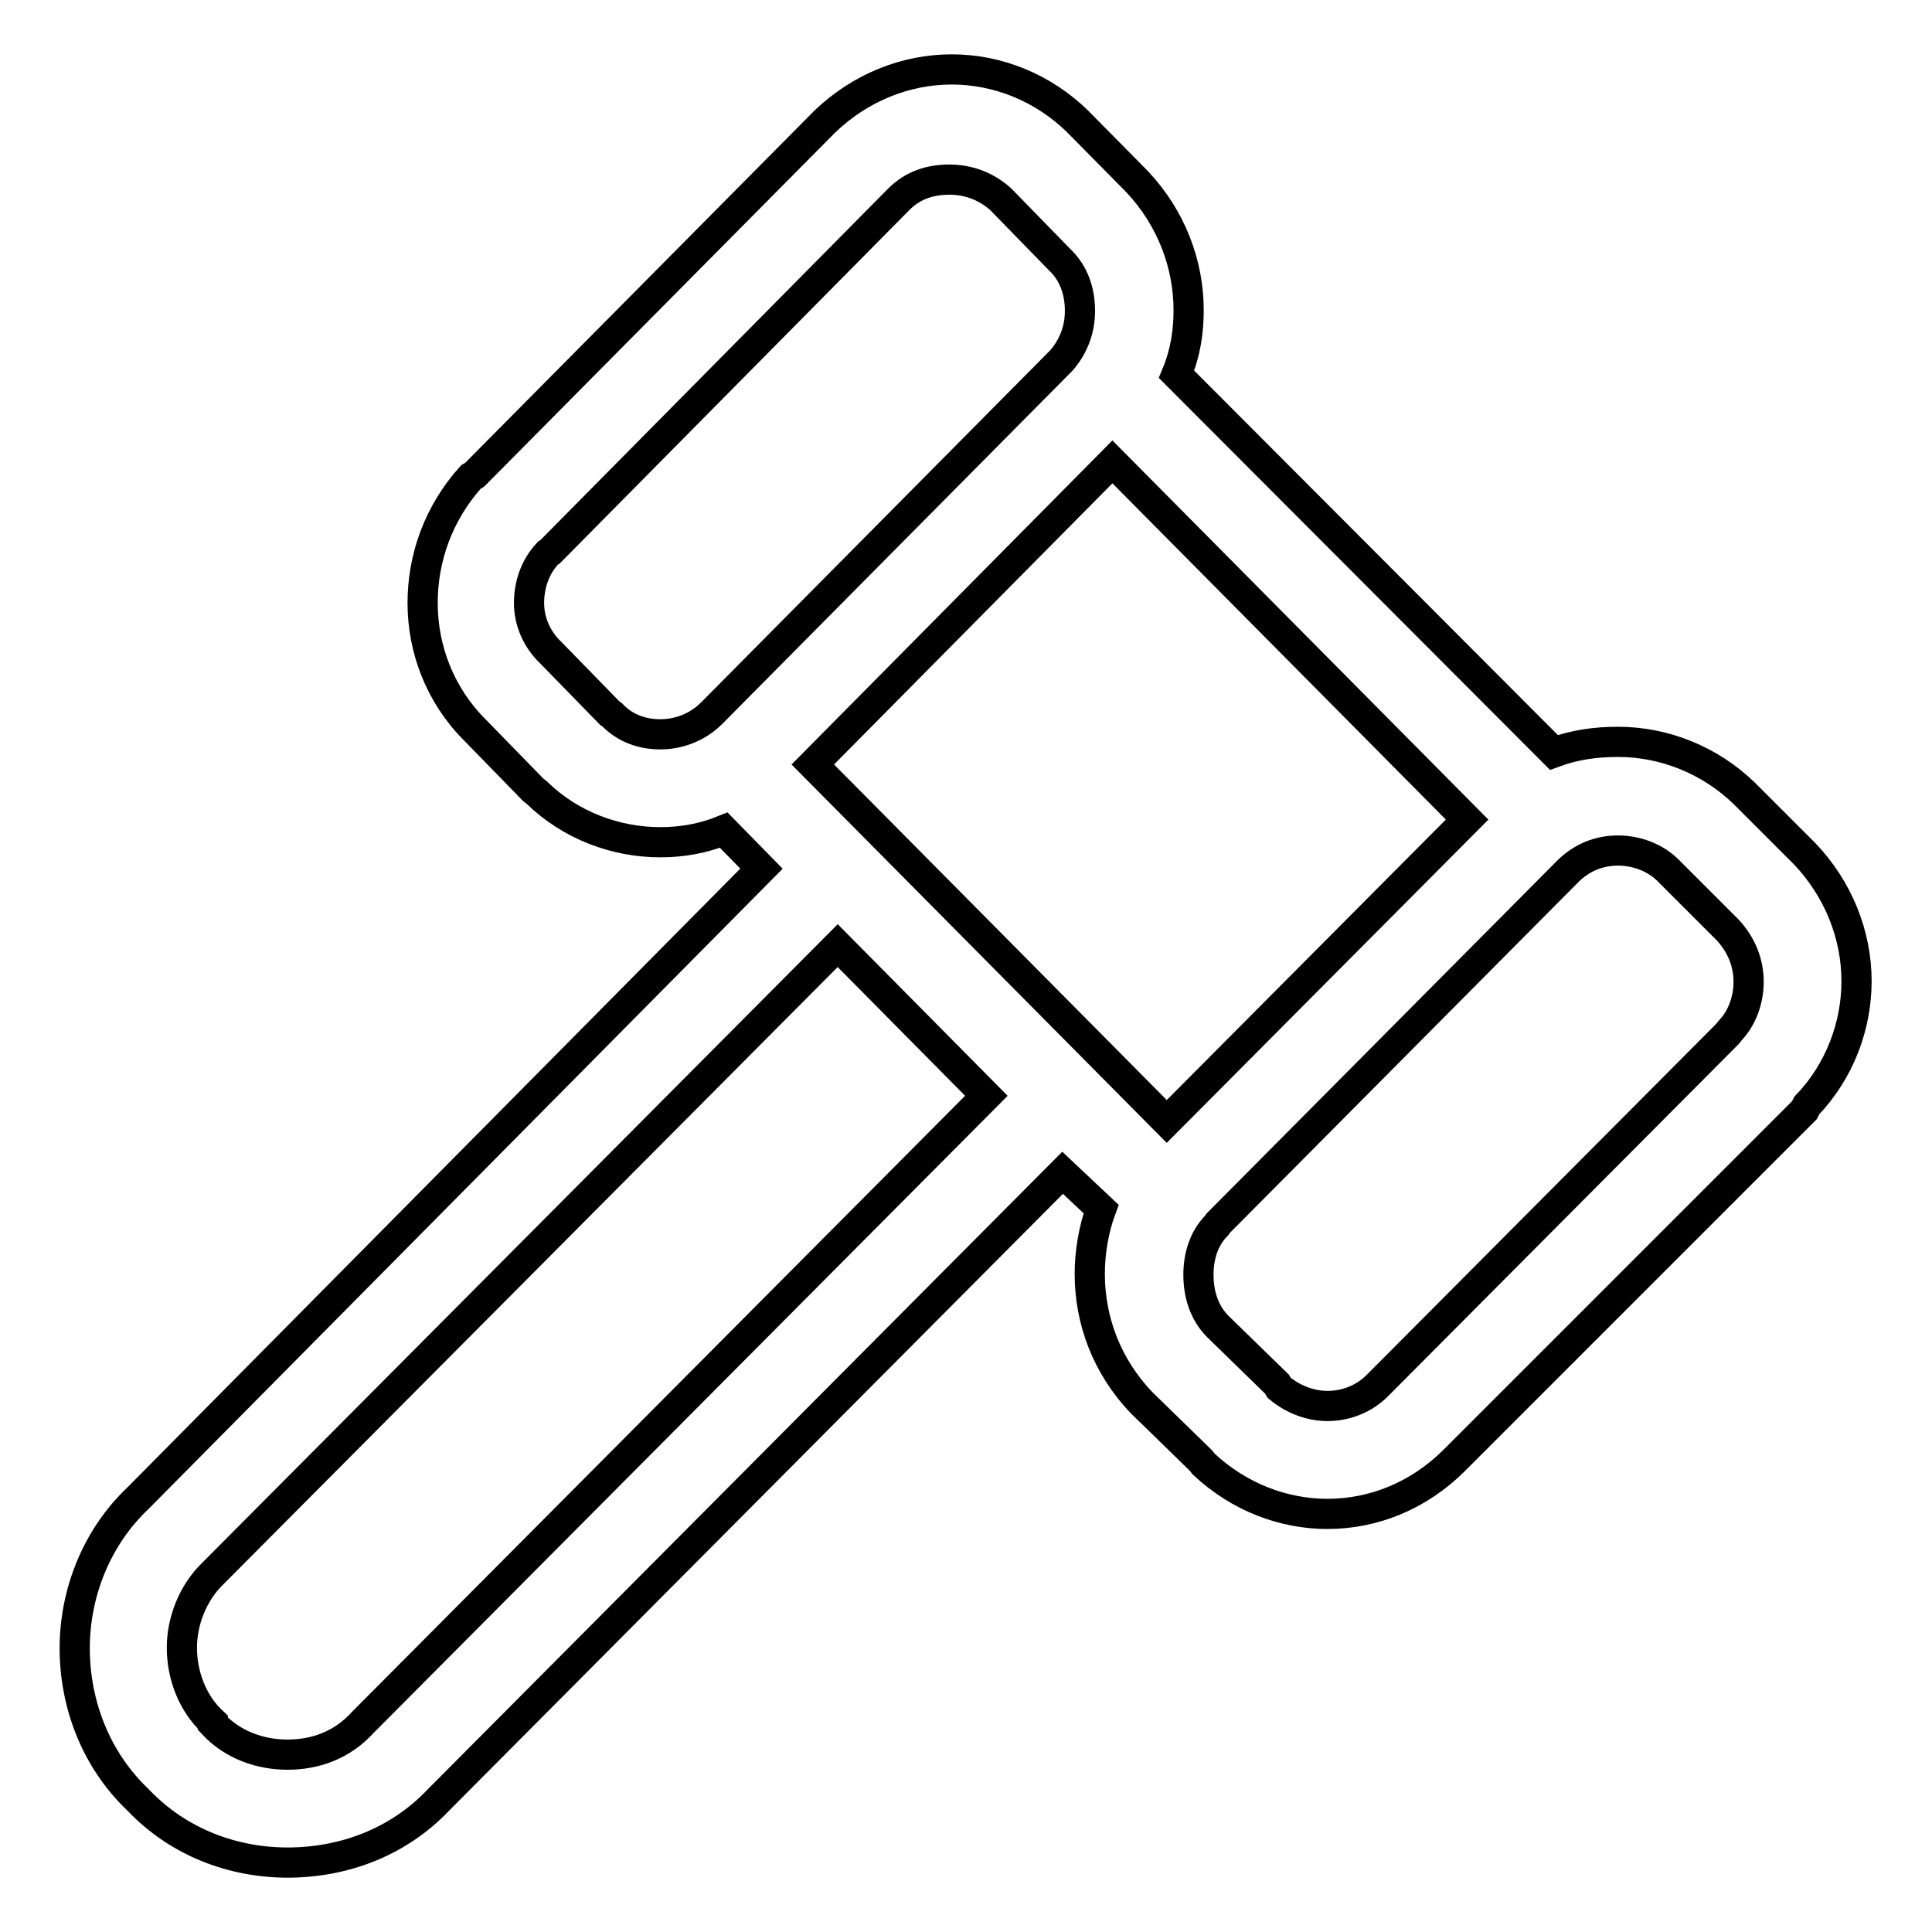
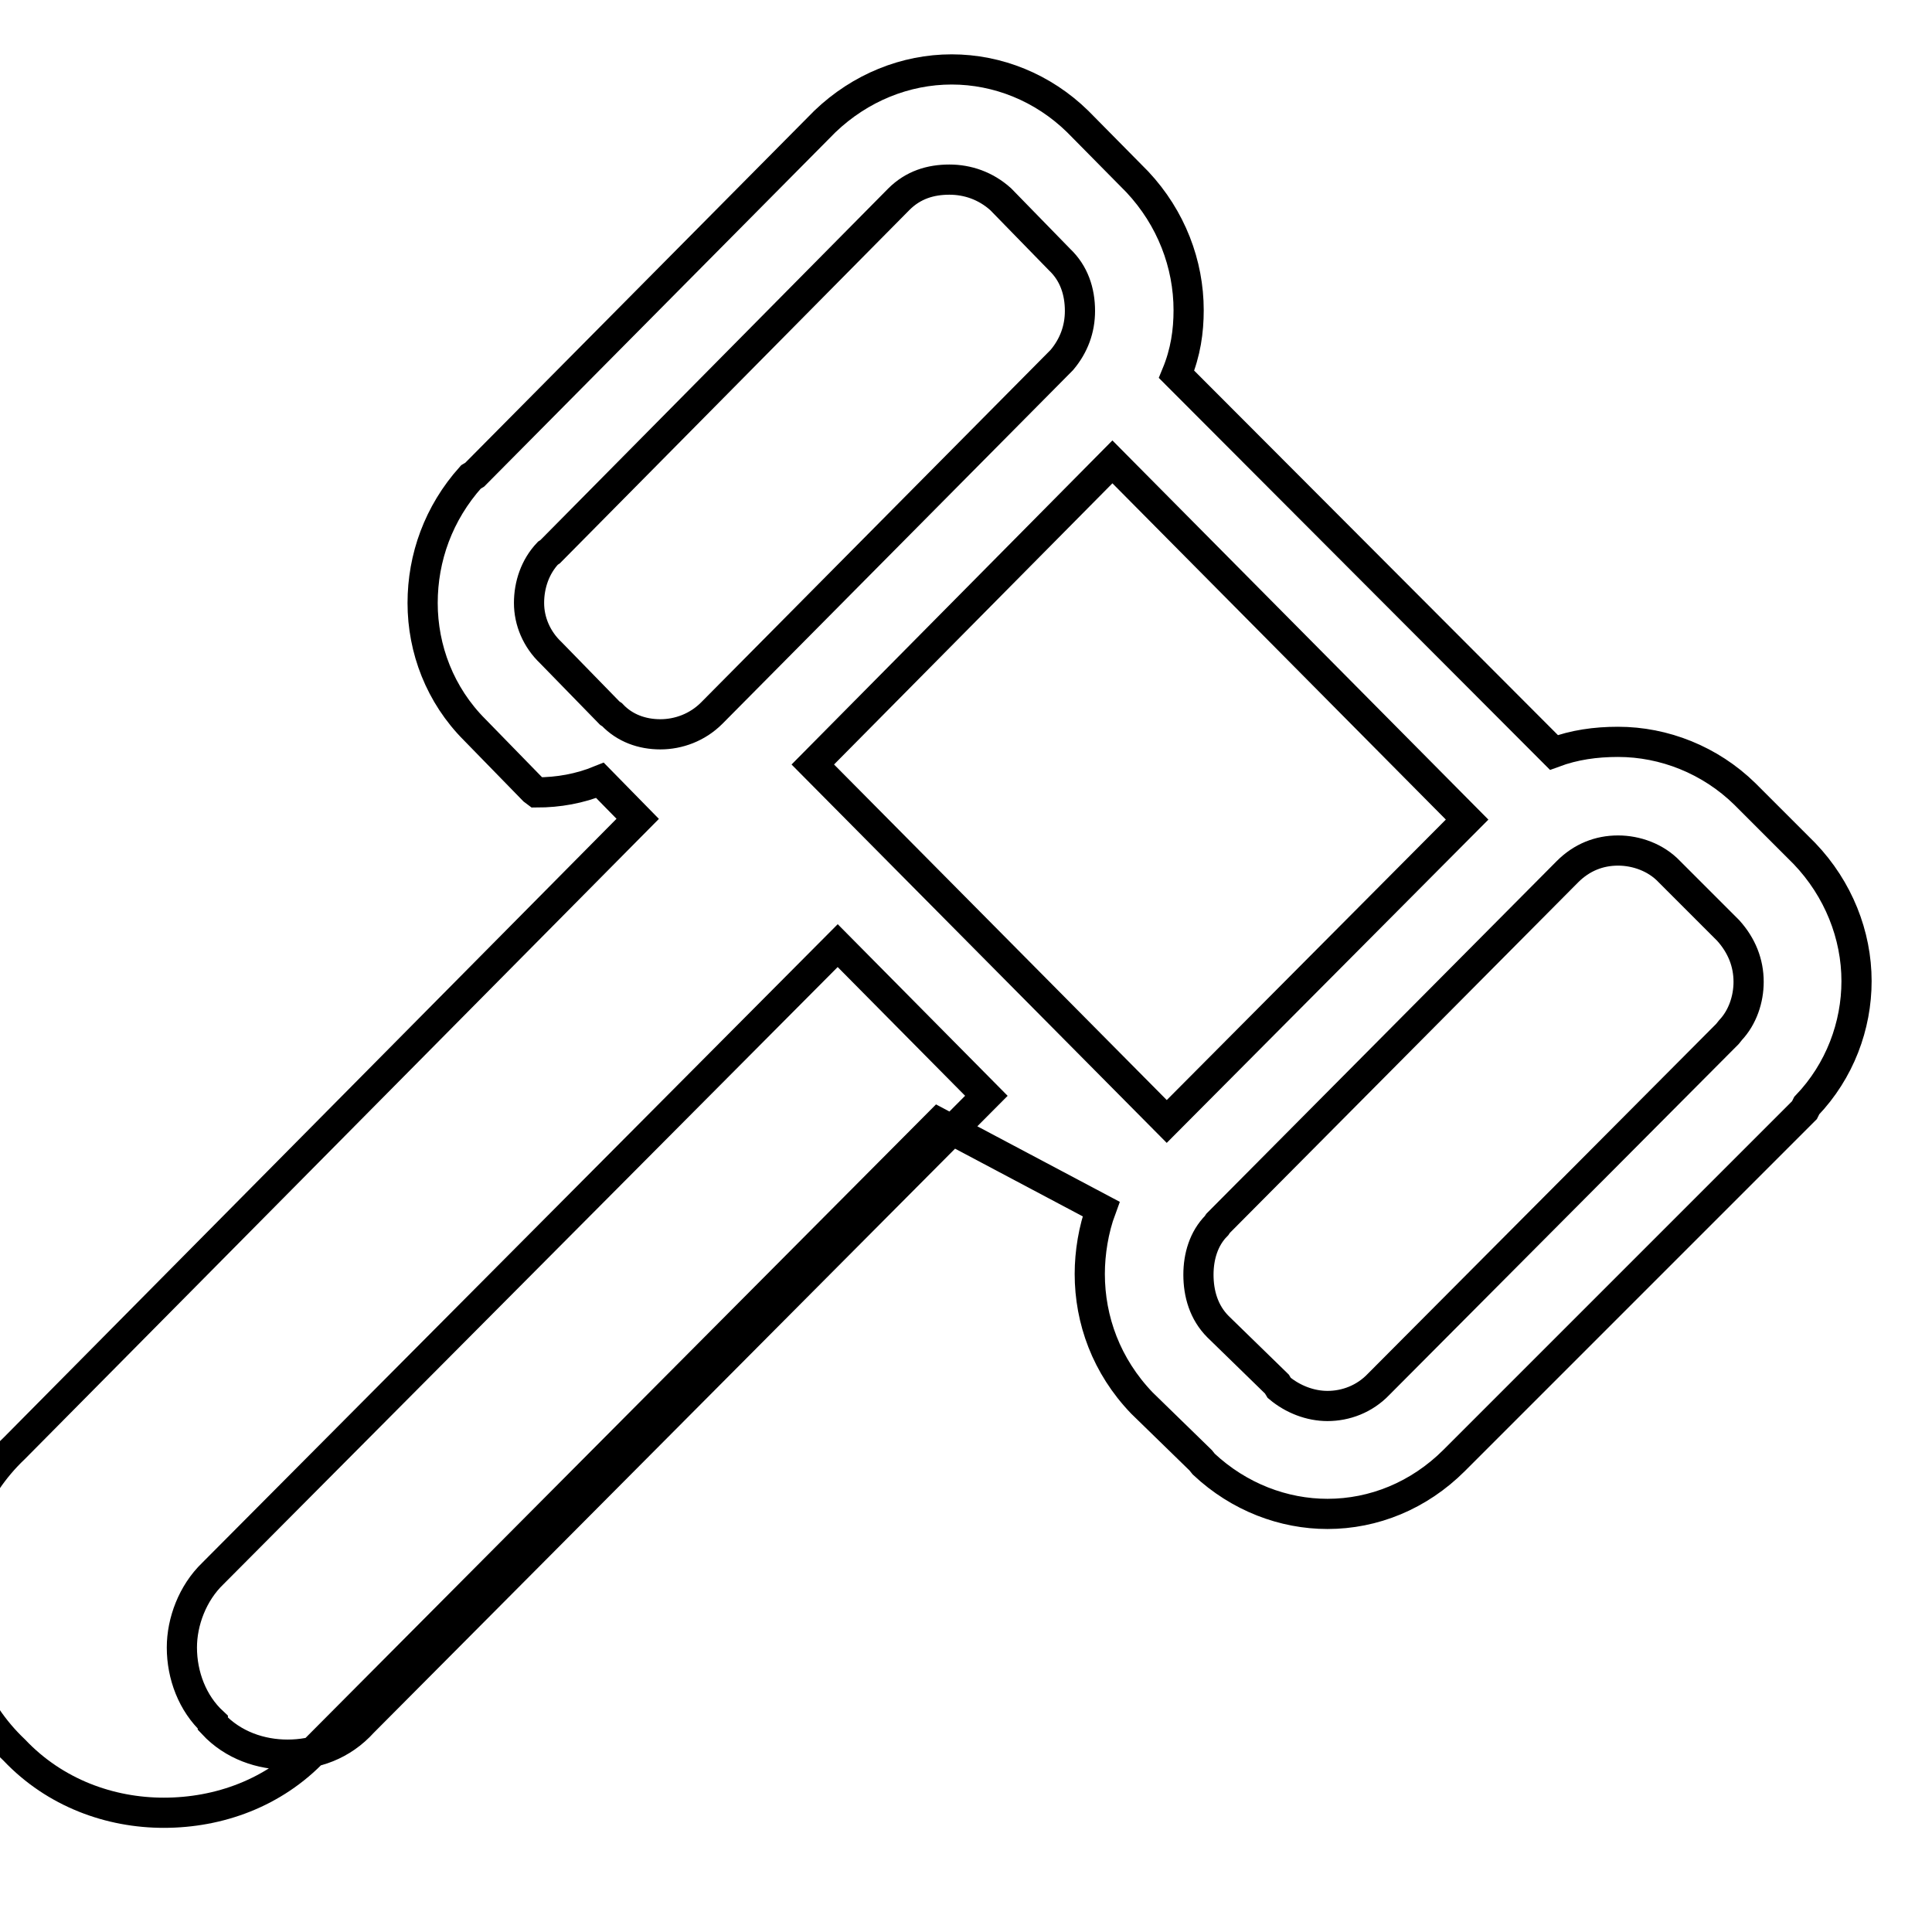
<svg xmlns="http://www.w3.org/2000/svg" version="1.1" x="0px" y="0px" viewBox="0 0 256 256" enable-background="new 0 0 256 256" xml:space="preserve">
  <g>
-     <path stroke-width="4" fill-opacity="0" stroke="#000000" d="M145.9,160.2c-1,2.7-1.5,5.8-1.5,8.6c0,6.1,2.2,12.2,6.9,17.1l7.8,7.6l0.4,0.5c4.7,4.4,10.6,6.6,16.4,6.6 c6.1,0,12.1-2.4,16.8-7.1l46.4-46.4l0.3-0.6c4.4-4.6,6.6-10.6,6.6-16.5c0-6.1-2.4-12.2-6.9-16.9l-7.9-7.9 c-4.6-4.5-10.7-6.9-16.8-6.9c-3,0-5.8,0.4-8.5,1.4l-50-50.1c1.2-2.9,1.6-5.7,1.6-8.5c0-6.1-2.3-12.2-6.8-17l-7.9-8 c-4.6-4.5-10.6-6.9-16.7-6.9c-6.1,0-12.1,2.4-16.8,6.9L62.9,62.9l-0.5,0.3C58.1,68,56,73.9,56,79.9c0,6.1,2.3,12.2,6.9,16.8l7.8,8 l0.4,0.3c4.5,4.4,10.5,6.6,16.4,6.6c2.9,0,5.7-0.5,8.4-1.6l5,5.1l-82.6,83.4c-5.6,5.3-8.4,12.7-8.4,19.9c0,7.4,2.8,14.8,8.4,20.1 c5.4,5.7,12.7,8.3,19.8,8.3c7.3,0,14.6-2.6,20-8.3l82.7-83.1L145.9,160.2L145.9,160.2L145.9,160.2z M207.7,115.5L207.7,115.5 c1.9-1.9,4.2-2.8,6.7-2.8c2.4,0,5,0.9,6.8,2.8l7.8,7.8l0,0c1.8,2,2.7,4.3,2.7,6.8c0,2.3-0.8,4.7-2.4,6.4l-0.4,0.5l-46.2,46.4 c-1.9,2-4.4,2.9-6.8,2.9c-2.3,0-4.6-0.9-6.4-2.4l-0.3-0.5l-7.8-7.6c-1.9-1.9-2.6-4.4-2.6-6.9c0-2.4,0.7-4.8,2.4-6.5l0.2-0.3 L207.7,115.5L207.7,115.5L207.7,115.5z M194.4,108.6L194.4,108.6l-39.8,40l-46.9-47.3l39.7-40.1L194.4,108.6L194.4,108.6 L194.4,108.6z M94.3,94.5L94.3,94.5L94.3,94.5c-1.9,1.9-4.4,2.8-6.8,2.8c-2.4,0-4.7-0.8-6.4-2.6l-0.3-0.2l-7.8-8 c-1.9-1.8-2.9-4.2-2.9-6.6c0-2.4,0.8-4.8,2.5-6.6l0.3-0.2l46.2-46.7c1.9-1.9,4.2-2.6,6.7-2.6c2.4,0,4.8,0.8,6.8,2.6l7.8,8 c1.9,1.8,2.7,4.2,2.7,6.8c0,2.4-0.8,4.6-2.4,6.5L94.3,94.5L94.3,94.5L94.3,94.5z M48.1,228.2L48.1,228.2c-2.8,3.1-6.4,4.3-10,4.3 c-3.5,0-7.2-1.2-9.9-4.1v-0.2c-2.7-2.5-4.1-6.2-4.1-9.9c0-3.4,1.4-7.2,4.1-9.8l82.8-83.2l19.7,19.9L48.1,228.2L48.1,228.2 L48.1,228.2z" />
+     <path stroke-width="4" fill-opacity="0" stroke="#000000" d="M145.9,160.2c-1,2.7-1.5,5.8-1.5,8.6c0,6.1,2.2,12.2,6.9,17.1l7.8,7.6l0.4,0.5c4.7,4.4,10.6,6.6,16.4,6.6 c6.1,0,12.1-2.4,16.8-7.1l46.4-46.4l0.3-0.6c4.4-4.6,6.6-10.6,6.6-16.5c0-6.1-2.4-12.2-6.9-16.9l-7.9-7.9 c-4.6-4.5-10.7-6.9-16.8-6.9c-3,0-5.8,0.4-8.5,1.4l-50-50.1c1.2-2.9,1.6-5.7,1.6-8.5c0-6.1-2.3-12.2-6.8-17l-7.9-8 c-4.6-4.5-10.6-6.9-16.7-6.9c-6.1,0-12.1,2.4-16.8,6.9L62.9,62.9l-0.5,0.3C58.1,68,56,73.9,56,79.9c0,6.1,2.3,12.2,6.9,16.8l7.8,8 l0.4,0.3c2.9,0,5.7-0.5,8.4-1.6l5,5.1l-82.6,83.4c-5.6,5.3-8.4,12.7-8.4,19.9c0,7.4,2.8,14.8,8.4,20.1 c5.4,5.7,12.7,8.3,19.8,8.3c7.3,0,14.6-2.6,20-8.3l82.7-83.1L145.9,160.2L145.9,160.2L145.9,160.2z M207.7,115.5L207.7,115.5 c1.9-1.9,4.2-2.8,6.7-2.8c2.4,0,5,0.9,6.8,2.8l7.8,7.8l0,0c1.8,2,2.7,4.3,2.7,6.8c0,2.3-0.8,4.7-2.4,6.4l-0.4,0.5l-46.2,46.4 c-1.9,2-4.4,2.9-6.8,2.9c-2.3,0-4.6-0.9-6.4-2.4l-0.3-0.5l-7.8-7.6c-1.9-1.9-2.6-4.4-2.6-6.9c0-2.4,0.7-4.8,2.4-6.5l0.2-0.3 L207.7,115.5L207.7,115.5L207.7,115.5z M194.4,108.6L194.4,108.6l-39.8,40l-46.9-47.3l39.7-40.1L194.4,108.6L194.4,108.6 L194.4,108.6z M94.3,94.5L94.3,94.5L94.3,94.5c-1.9,1.9-4.4,2.8-6.8,2.8c-2.4,0-4.7-0.8-6.4-2.6l-0.3-0.2l-7.8-8 c-1.9-1.8-2.9-4.2-2.9-6.6c0-2.4,0.8-4.8,2.5-6.6l0.3-0.2l46.2-46.7c1.9-1.9,4.2-2.6,6.7-2.6c2.4,0,4.8,0.8,6.8,2.6l7.8,8 c1.9,1.8,2.7,4.2,2.7,6.8c0,2.4-0.8,4.6-2.4,6.5L94.3,94.5L94.3,94.5L94.3,94.5z M48.1,228.2L48.1,228.2c-2.8,3.1-6.4,4.3-10,4.3 c-3.5,0-7.2-1.2-9.9-4.1v-0.2c-2.7-2.5-4.1-6.2-4.1-9.9c0-3.4,1.4-7.2,4.1-9.8l82.8-83.2l19.7,19.9L48.1,228.2L48.1,228.2 L48.1,228.2z" />
  </g>
</svg>